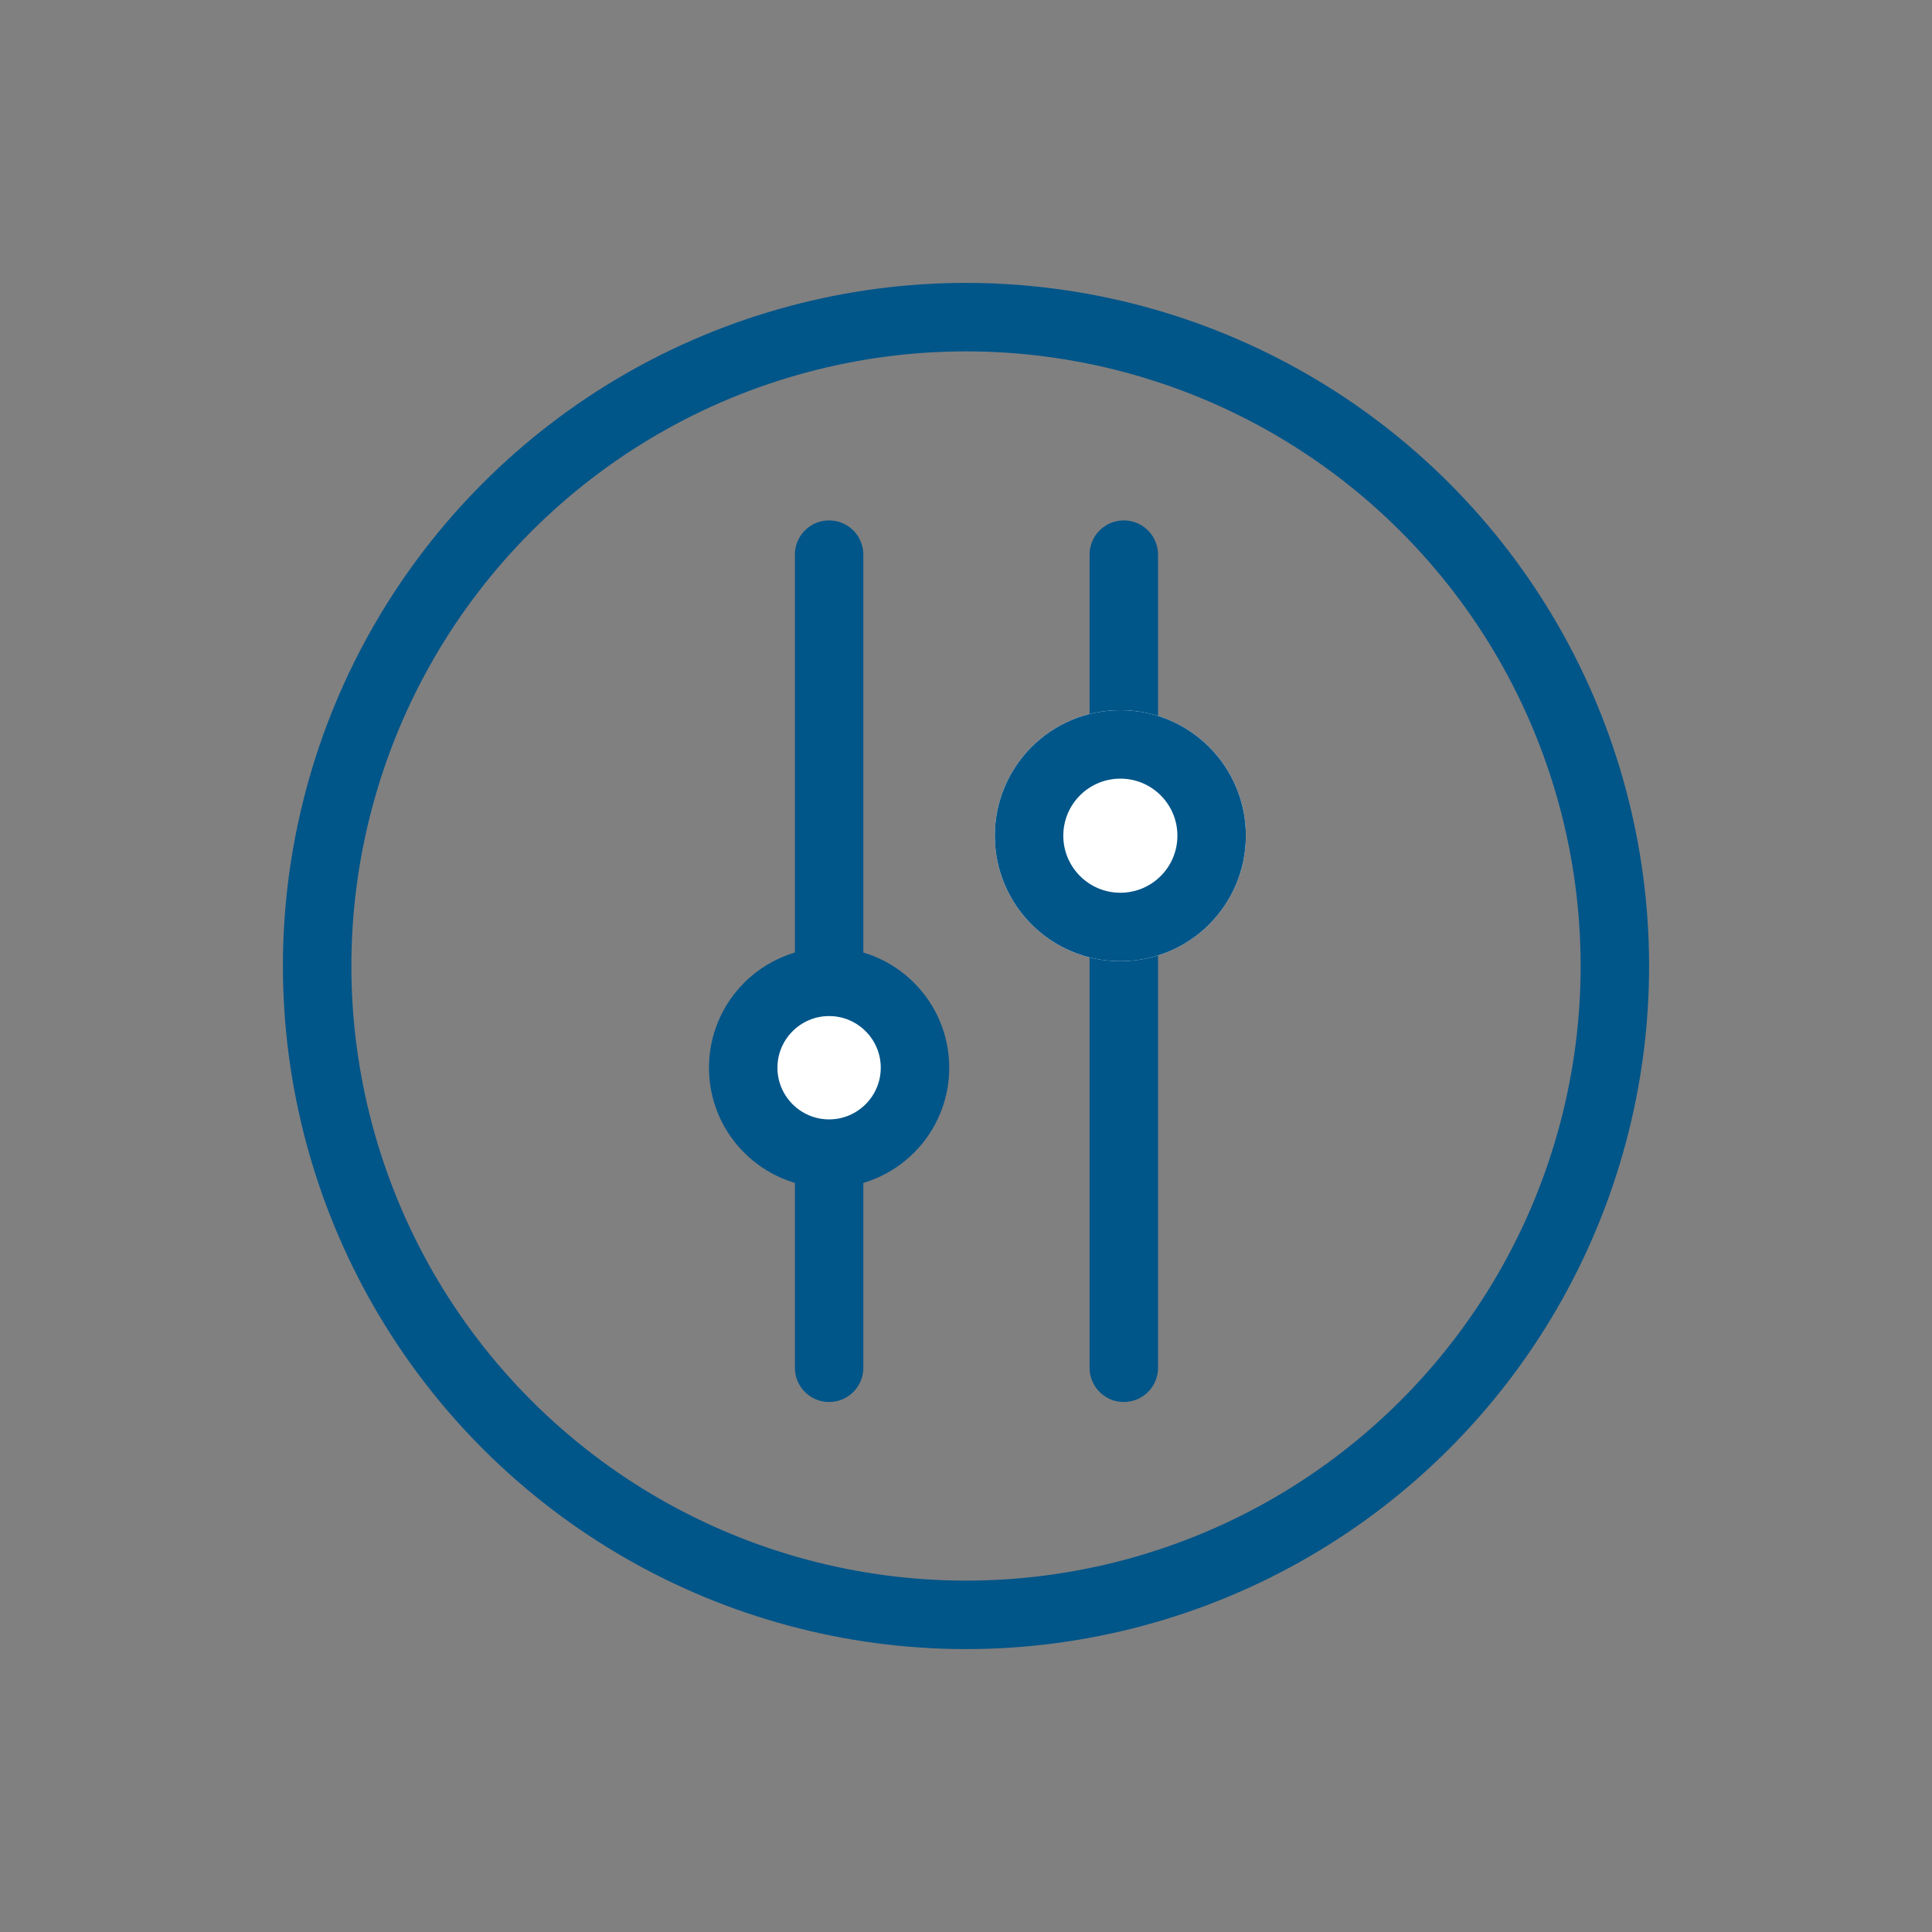
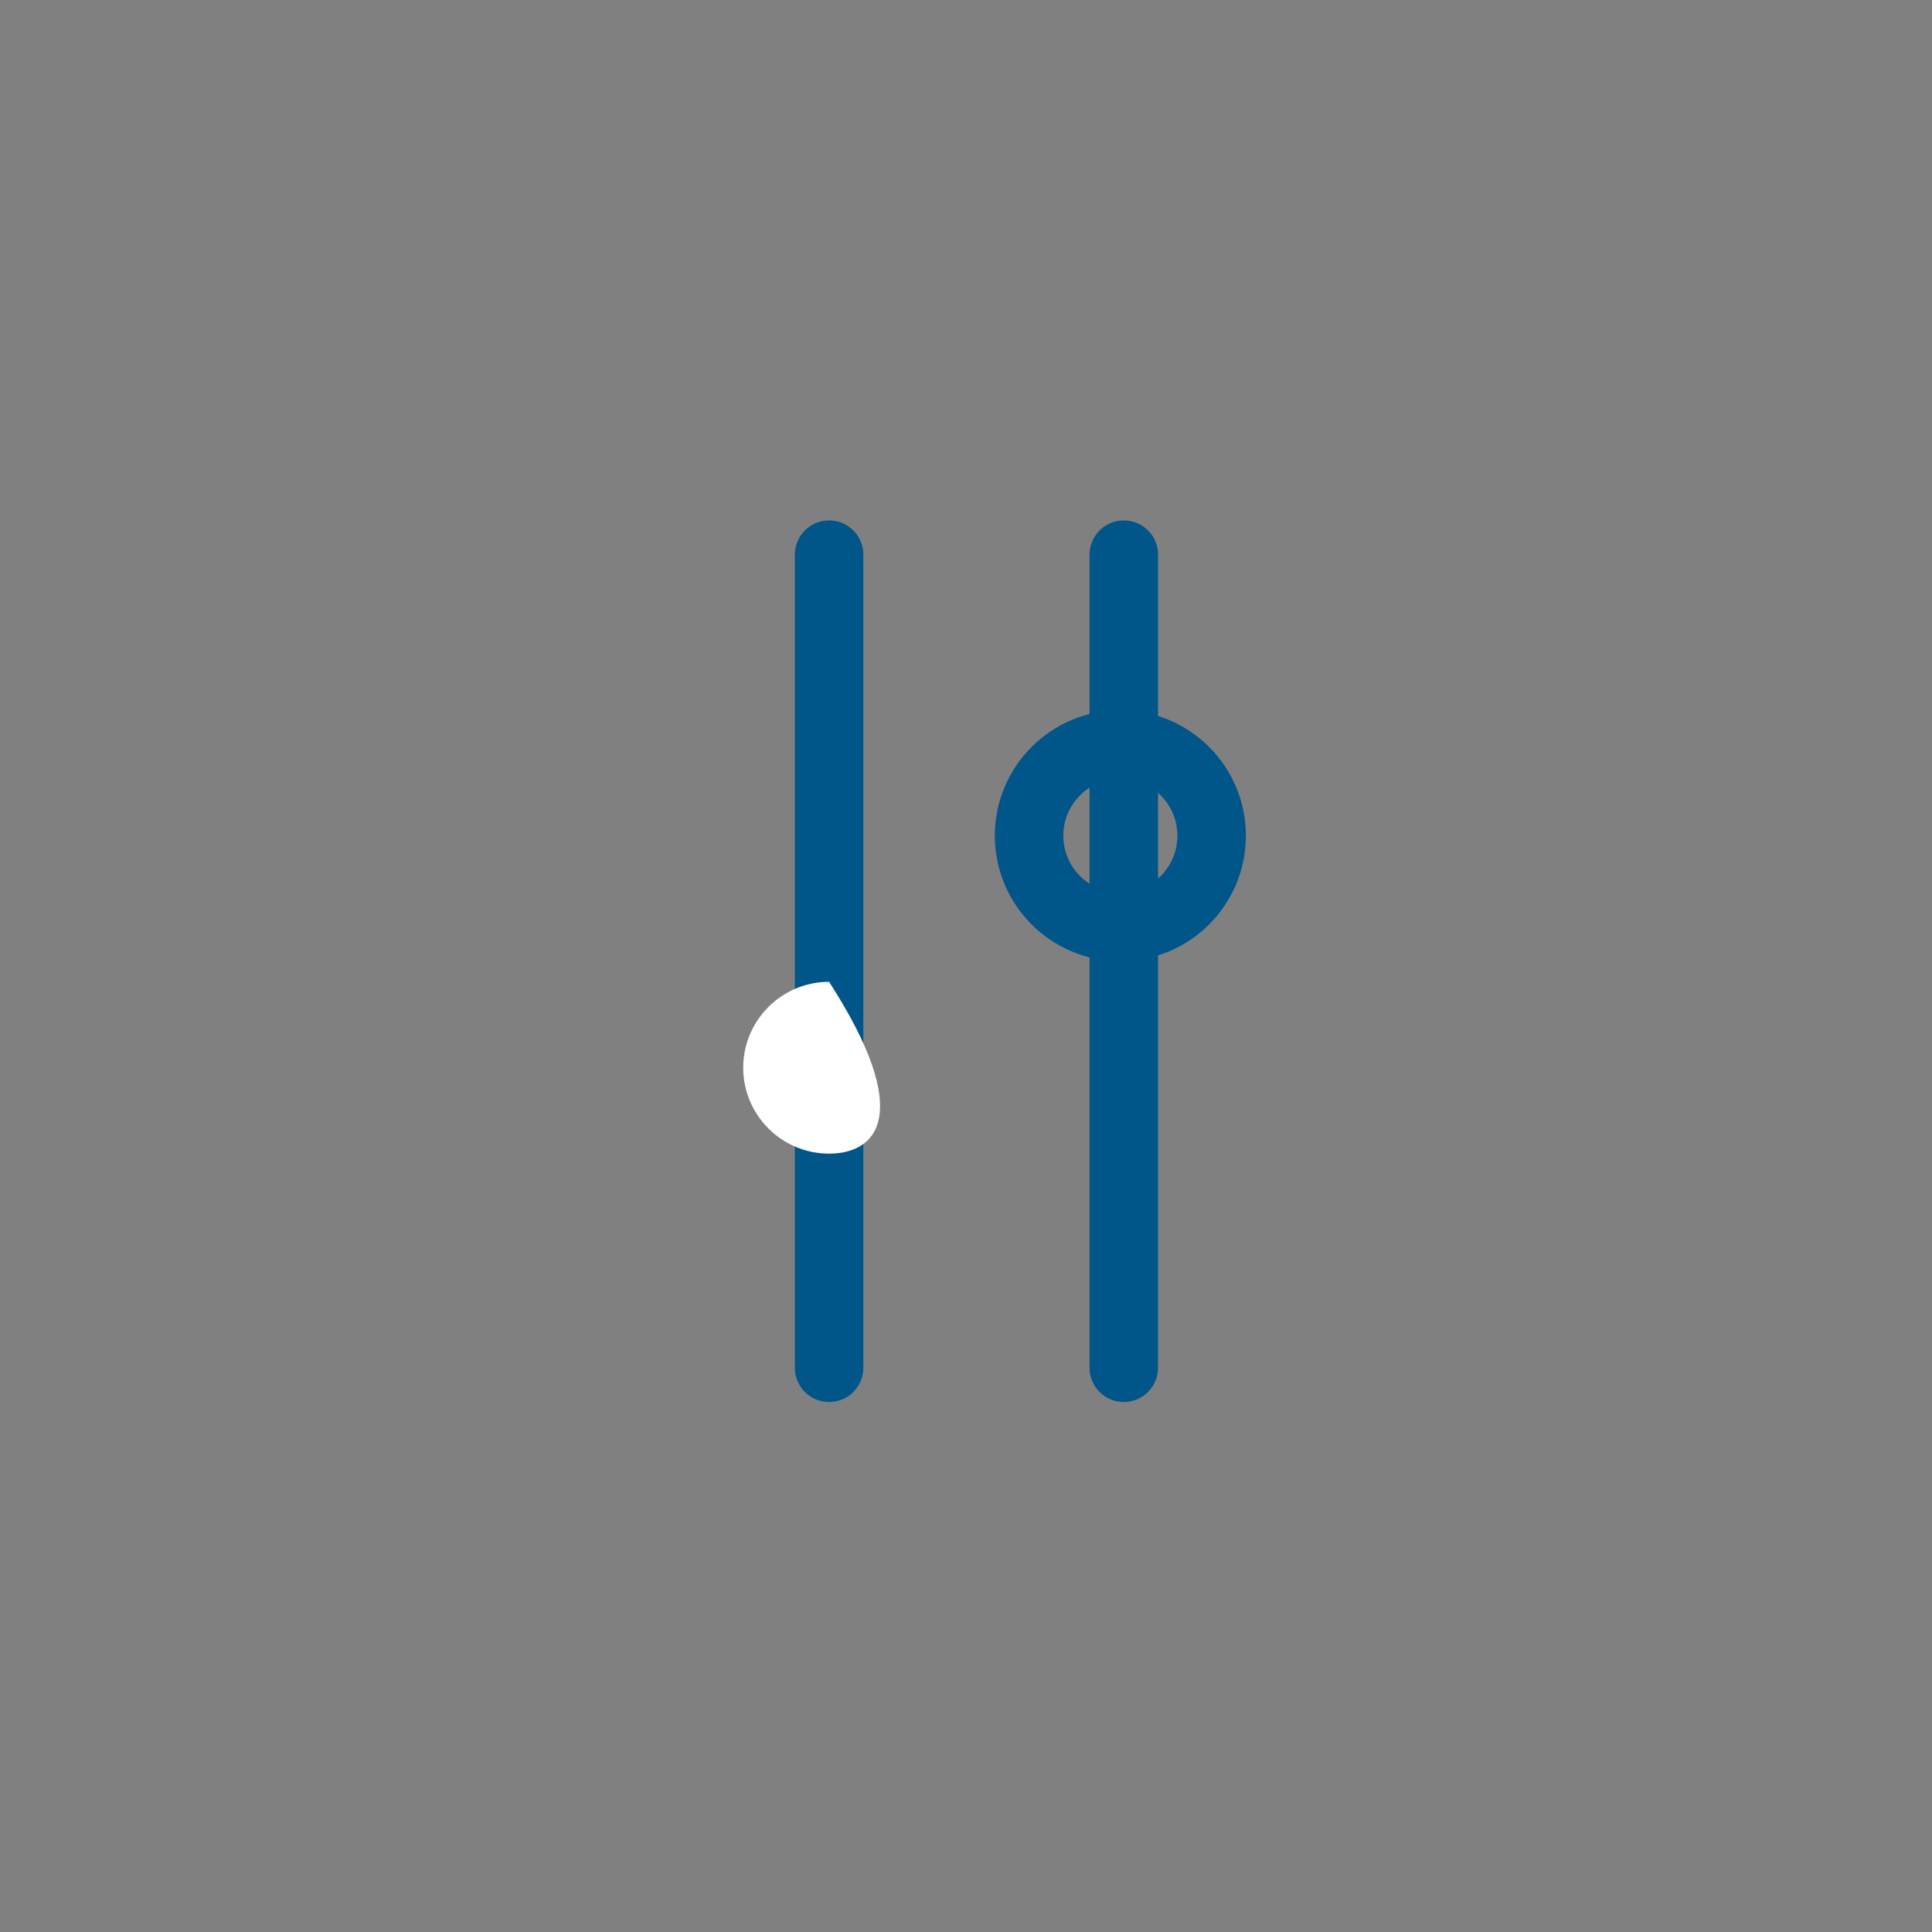
<svg xmlns="http://www.w3.org/2000/svg" width="84.662" height="84.662" viewBox="0 0 84.662 84.662">
  <rect x="0" y="0" width="84.662" height="84.662" fill="#808080" stroke="none" />
  <g id="Group_3000" data-name="Group 3000" transform="translate(4603.098 17645.305)">
    <g id="Group_2989" data-name="Group 2989" transform="translate(-5757.267 -19126.371)">
-       <circle id="Ellipse_111" data-name="Ellipse 111" cx="28.433" cy="28.433" r="28.433" transform="translate(1156.29 1523.397) rotate(-45)" fill="none" stroke="#005589" stroke-linecap="round" stroke-miterlimit="10" stroke-width="3" />
-     </g>
+       </g>
    <g id="Group_2999" data-name="Group 2999" transform="translate(-5991.53 -19102.395)">
      <line id="Line_166" data-name="Line 166" y2="35.632" transform="translate(1424.764 1481.395)" fill="none" stroke="#005589" stroke-linecap="round" stroke-width="3" />
      <line id="Line_167" data-name="Line 167" y2="35.632" transform="translate(1437.678 1481.395)" fill="none" stroke="#005589" stroke-linecap="round" stroke-width="3" />
      <g id="Path_13801" data-name="Path 13801" transform="translate(1419.5 1498.615)" fill="#fff">
-         <path d="M 5.264 9.028 C 3.188 9.028 1.5 7.339 1.5 5.264 C 1.5 3.188 3.188 1.5 5.264 1.5 C 7.339 1.5 9.028 3.188 9.028 5.264 C 9.028 7.339 7.339 9.028 5.264 9.028 Z" stroke="none" />
-         <path d="M 5.264 3 C 4.016 3 3 4.016 3 5.264 C 3 6.512 4.016 7.528 5.264 7.528 C 6.512 7.528 7.528 6.512 7.528 5.264 C 7.528 4.016 6.512 3 5.264 3 M 5.264 3.814697265625e-06 C 8.171 3.814697265625e-06 10.528 2.357 10.528 5.264 C 10.528 8.171 8.171 10.528 5.264 10.528 C 2.357 10.528 3.814697265625e-06 8.171 3.814697265625e-06 5.264 C 3.814697265625e-06 2.357 2.357 3.814697265625e-06 5.264 3.814697265625e-06 Z" stroke="none" fill="#005589" />
+         <path d="M 5.264 9.028 C 3.188 9.028 1.5 7.339 1.5 5.264 C 1.5 3.188 3.188 1.5 5.264 1.5 C 9.028 7.339 7.339 9.028 5.264 9.028 Z" stroke="none" />
      </g>
      <g id="Ellipse_123" data-name="Ellipse 123" transform="translate(1432.027 1488.211)" fill="#fff" stroke="#005589" stroke-width="3">
-         <circle cx="5.5" cy="5.5" r="5.5" stroke="none" />
        <circle cx="5.5" cy="5.5" r="4" fill="none" />
      </g>
    </g>
  </g>
</svg>